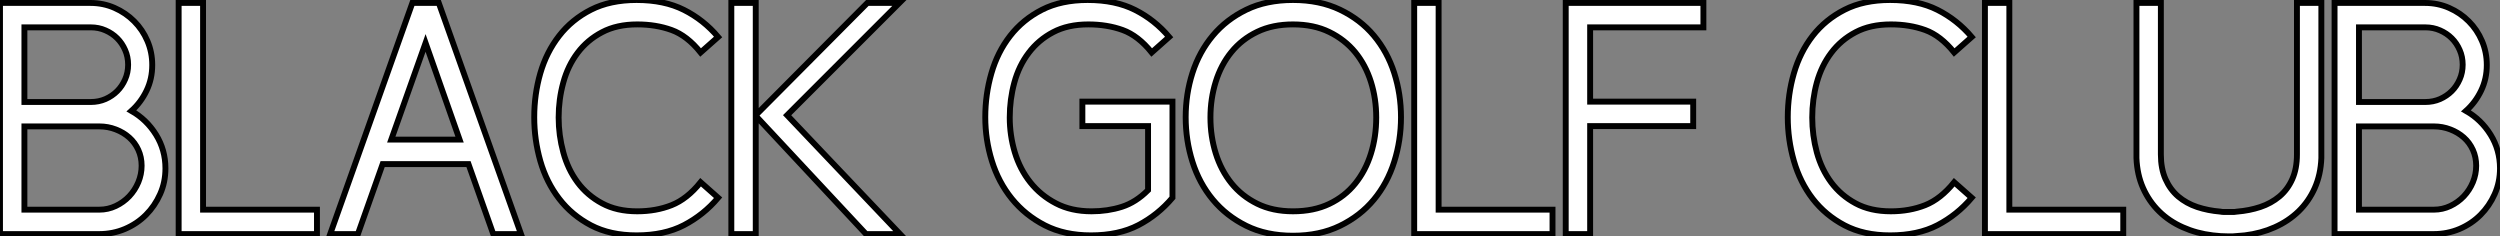
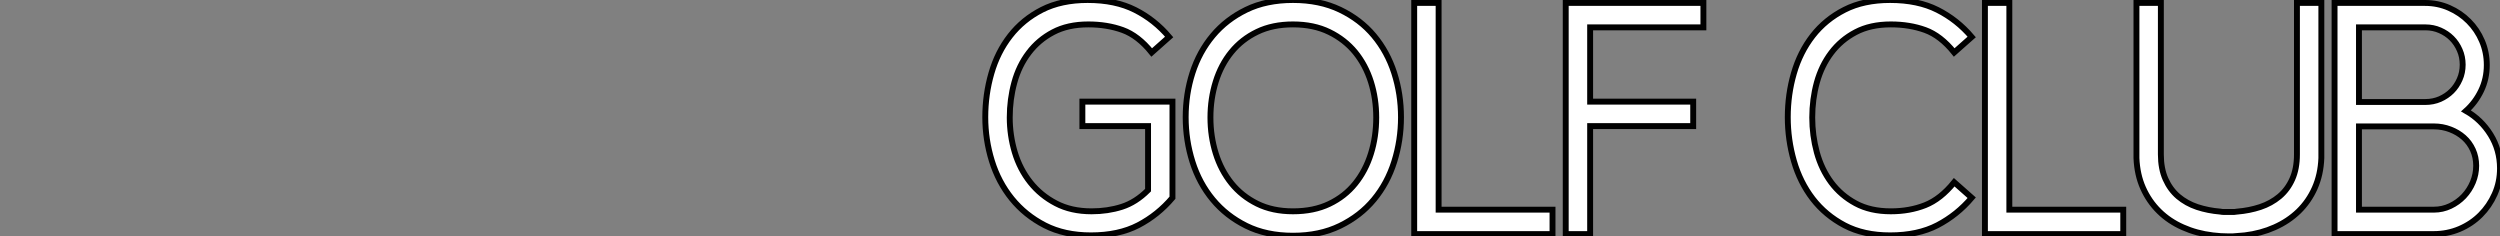
<svg xmlns="http://www.w3.org/2000/svg" viewBox="1.12 -39.7 424.02 40.09">
  <rect x="1.12" y="-39.7" width="424.02" height="40.09" fill="#808080" stroke="none" />
-   <path d="M17.92 0L1.12 0L1.12-39.20L16.46-39.20Q18.65-39.20 20.55-38.36Q22.46-37.52 23.88-36.09Q25.31-34.66 26.12-32.76Q26.94-30.86 26.94-28.67L26.94-28.67Q26.94-26.32 25.98-24.33Q25.03-22.34 23.41-20.89L23.41-20.89Q25.98-19.43 27.58-16.86Q29.18-14.28 29.18-11.14L29.18-11.14Q29.18-8.79 28.28-6.78Q27.38-4.76 25.87-3.25Q24.36-1.74 22.32-0.87Q20.27 0 17.92 0L17.92 0ZM5.26-18.26L5.26-4.14L17.98-4.14Q19.43-4.14 20.75-4.76Q22.06-5.38 23.04-6.41Q24.02-7.45 24.58-8.79Q25.14-10.14 25.14-11.59L25.14-11.59Q25.14-13.05 24.58-14.28Q24.02-15.51 23.04-16.38Q22.06-17.25 20.75-17.75Q19.43-18.26 17.98-18.26L17.98-18.26L5.26-18.26ZM16.52-35.06L5.26-35.06L5.26-22.40L16.52-22.40Q17.86-22.40 19.01-22.90Q20.16-23.41 21-24.25Q21.84-25.09 22.34-26.24Q22.85-27.38 22.85-28.73L22.85-28.73Q22.85-30.07 22.34-31.22Q21.84-32.37 21-33.21Q20.16-34.05 19.01-34.55Q17.86-35.06 16.52-35.06L16.52-35.06ZM54.88 0L31.42 0L31.42-39.20L35.56-39.20L35.56-4.14L54.88-4.14L54.88 0ZM84.78 0L80.58-11.87L66.02-11.87L61.82 0L57.12 0L71.06-39.20L75.54-39.20L89.49 0L84.78 0ZM73.30-32.42L67.48-16.02L79.07-16.02L73.30-32.42ZM91.73-19.82L91.73-19.82Q91.73-23.69 92.76-27.27Q93.80-30.86 95.96-33.63Q98.11-36.40 101.36-38.05Q104.61-39.70 109.09-39.70L109.09-39.70Q113.79-39.70 117.12-38.02Q120.46-36.34 122.92-33.43L122.92-33.43L119.95-30.80Q117.66-33.66 115.02-34.61Q112.39-35.56 109.20-35.56L109.20-35.56Q105.73-35.56 103.24-34.24Q100.74-32.93 99.09-30.74Q97.44-28.56 96.66-25.70Q95.87-22.85 95.87-19.77L95.87-19.77Q95.87-16.74 96.66-13.86Q97.44-10.98 99.09-8.76Q100.74-6.55 103.24-5.21Q105.73-3.86 109.20-3.86L109.20-3.86Q112.39-3.86 115.02-4.90Q117.66-5.94 119.95-8.79L119.95-8.79L122.92-6.16Q120.46-3.25 117.12-1.51Q113.79 0.22 109.09 0.22L109.09 0.22Q104.61 0.22 101.36-1.48Q98.11-3.19 95.96-5.99Q93.80-8.79 92.76-12.40Q91.73-16.02 91.73-19.82ZM129.30 0L125.16 0L125.16-39.20L129.30-39.20L129.30-20.16L148.23-39.20L153.66-39.20L134.62-20.16L153.78 0L148.01 0L129.30-20.05L129.30 0Z" fill="white" stroke="black" transform="scale(1,1)" />
  <path d="M199.98-22.46L199.98-6.16Q197.52-3.25 194.19-1.51Q190.86 0.22 186.15 0.22L186.15 0.22Q181.67 0.22 178.34-1.48Q175.01-3.19 172.74-5.99Q170.47-8.79 169.35-12.40Q168.23-16.02 168.23-19.82L168.23-19.82Q168.23-23.69 169.27-27.27Q170.30-30.86 172.46-33.63Q174.62-36.40 177.86-38.05Q181.11-39.70 185.59-39.70L185.59-39.70Q190.30-39.70 193.63-38.02Q196.96-36.34 199.42-33.43L199.42-33.43L196.46-30.80Q194.16-33.66 191.53-34.61Q188.90-35.56 185.70-35.56L185.70-35.56Q182.23-35.56 179.74-34.24Q177.25-32.93 175.60-30.74Q173.94-28.56 173.16-25.70Q172.38-22.85 172.38-19.77L172.38-19.77Q172.38-16.74 173.24-13.86Q174.11-10.98 175.88-8.76Q177.64-6.55 180.22-5.21Q182.79-3.86 186.26-3.86L186.26-3.86Q189.01-3.86 191.39-4.62Q193.77-5.38 195.84-7.45L195.84-7.45L195.84-18.31L184.70-18.31L184.70-22.46L199.98-22.46ZM234.54-19.77L234.54-19.77Q234.54-22.96 233.64-25.82Q232.74-28.67 230.98-30.83Q229.22-32.98 226.58-34.27Q223.95-35.56 220.42-35.56L220.42-35.56Q216.95-35.56 214.35-34.30Q211.74-33.04 209.98-30.88Q208.22-28.73 207.32-25.84Q206.42-22.96 206.42-19.77L206.42-19.77Q206.42-16.58 207.32-13.69Q208.22-10.81 209.98-8.62Q211.74-6.44 214.35-5.15Q216.95-3.86 220.42-3.86L220.42-3.86Q223.95-3.86 226.58-5.12Q229.22-6.38 230.98-8.57Q232.74-10.75 233.64-13.64Q234.54-16.52 234.54-19.77ZM238.74-19.82L238.74-19.82Q238.74-15.90 237.59-12.26Q236.44-8.62 234.14-5.85Q231.85-3.08 228.40-1.40Q224.96 0.28 220.42 0.28L220.42 0.28Q215.89 0.28 212.50-1.40Q209.11-3.08 206.82-5.85Q204.52-8.62 203.37-12.26Q202.22-15.90 202.22-19.82L202.22-19.82Q202.22-23.74 203.37-27.33Q204.52-30.91 206.82-33.66Q209.11-36.40 212.50-38.05Q215.89-39.70 220.42-39.70L220.42-39.70Q224.96-39.70 228.40-38.05Q231.85-36.40 234.14-33.66Q236.44-30.91 237.59-27.33Q238.74-23.74 238.74-19.82ZM264.44 0L240.98 0L240.98-39.20L245.12-39.20L245.12-4.14L264.44-4.14L264.44 0ZM270.82 0L266.68 0L266.68-39.20L290.03-39.20L290.03-35.06L270.82-35.06L270.82-22.46L288.30-22.46L288.30-18.31L270.82-18.31L270.82 0Z" fill="white" stroke="black" transform="scale(1,1)" />
  <path d="M304.34-19.82L304.34-19.82Q304.34-23.69 305.38-27.27Q306.42-30.86 308.57-33.63Q310.73-36.40 313.98-38.05Q317.22-39.70 321.70-39.70L321.70-39.70Q326.41-39.70 329.74-38.02Q333.07-36.34 335.54-33.43L335.54-33.43L332.57-30.80Q330.27-33.66 327.64-34.61Q325.01-35.56 321.82-35.56L321.82-35.56Q318.34-35.56 315.85-34.24Q313.36-32.93 311.71-30.74Q310.06-28.56 309.27-25.70Q308.49-22.85 308.49-19.77L308.49-19.77Q308.49-16.74 309.27-13.86Q310.06-10.98 311.71-8.76Q313.36-6.55 315.85-5.21Q318.34-3.86 321.82-3.86L321.82-3.86Q325.01-3.86 327.64-4.90Q330.27-5.94 332.57-8.79L332.57-8.79L335.54-6.16Q333.07-3.25 329.74-1.51Q326.41 0.22 321.70 0.22L321.70 0.22Q317.22 0.22 313.98-1.48Q310.73-3.19 308.57-5.99Q306.42-8.79 305.38-12.40Q304.34-16.02 304.34-19.82ZM361.24 0L337.78 0L337.78-39.20L341.92-39.20L341.92-4.14L361.24-4.14L361.24 0ZM379.22 0.39L379.10 0.39Q377.76 0.39 376.42 0.22L376.42 0.22Q373.67-0.11 371.35-1.15Q369.02-2.18 367.32-3.86Q365.61-5.54 364.60-7.81Q363.59-10.08 363.48-12.88L363.48-12.88L363.48-13.55L363.48-39.20L367.62-39.20L367.62-13.50Q367.62-11.09 368.41-9.32Q369.19-7.56 370.56-6.38Q371.94-5.21 373.78-4.59Q375.63-3.98 377.70-3.81L377.70-3.81Q377.98-3.75 378.21-3.75Q378.43-3.75 378.71-3.75L378.71-3.75L379.10-3.75L379.22-3.75L379.61-3.75Q379.89-3.75 380.08-3.75Q380.28-3.75 380.56-3.81L380.56-3.81Q382.63-3.98 384.48-4.59Q386.33-5.21 387.73-6.38Q389.13-7.56 389.91-9.32Q390.70-11.09 390.70-13.50L390.70-13.50L390.70-39.20L394.84-39.20L394.84-13.55L394.84-12.88Q394.73-10.08 393.72-7.81Q392.71-5.54 390.98-3.86Q389.24-2.18 386.92-1.15Q384.59-0.11 381.85 0.22L381.85 0.22L379.78 0.39L379.22 0.39ZM413.88 0L397.08 0L397.08-39.20L412.42-39.20Q414.61-39.20 416.51-38.36Q418.42-37.52 419.84-36.09Q421.27-34.66 422.08-32.76Q422.90-30.86 422.90-28.67L422.90-28.67Q422.90-26.32 421.94-24.33Q420.99-22.34 419.37-20.89L419.37-20.89Q421.94-19.43 423.54-16.86Q425.14-14.28 425.14-11.14L425.14-11.14Q425.14-8.79 424.24-6.78Q423.34-4.76 421.83-3.25Q420.32-1.74 418.28-0.87Q416.23 0 413.88 0L413.88 0ZM401.22-18.26L401.22-4.14L413.94-4.14Q415.39-4.14 416.71-4.76Q418.02-5.38 419.00-6.41Q419.98-7.45 420.54-8.79Q421.10-10.14 421.10-11.59L421.10-11.59Q421.10-13.05 420.54-14.28Q419.98-15.51 419.00-16.38Q418.02-17.25 416.71-17.75Q415.39-18.26 413.94-18.26L413.94-18.26L401.22-18.26ZM412.48-35.06L401.22-35.06L401.22-22.40L412.48-22.40Q413.82-22.40 414.97-22.90Q416.12-23.41 416.96-24.25Q417.80-25.09 418.30-26.24Q418.81-27.38 418.81-28.73L418.81-28.73Q418.81-30.07 418.30-31.22Q417.80-32.37 416.96-33.21Q416.12-34.05 414.97-34.55Q413.82-35.06 412.48-35.06L412.48-35.06Z" fill="white" stroke="black" transform="scale(1,1)" />
</svg>